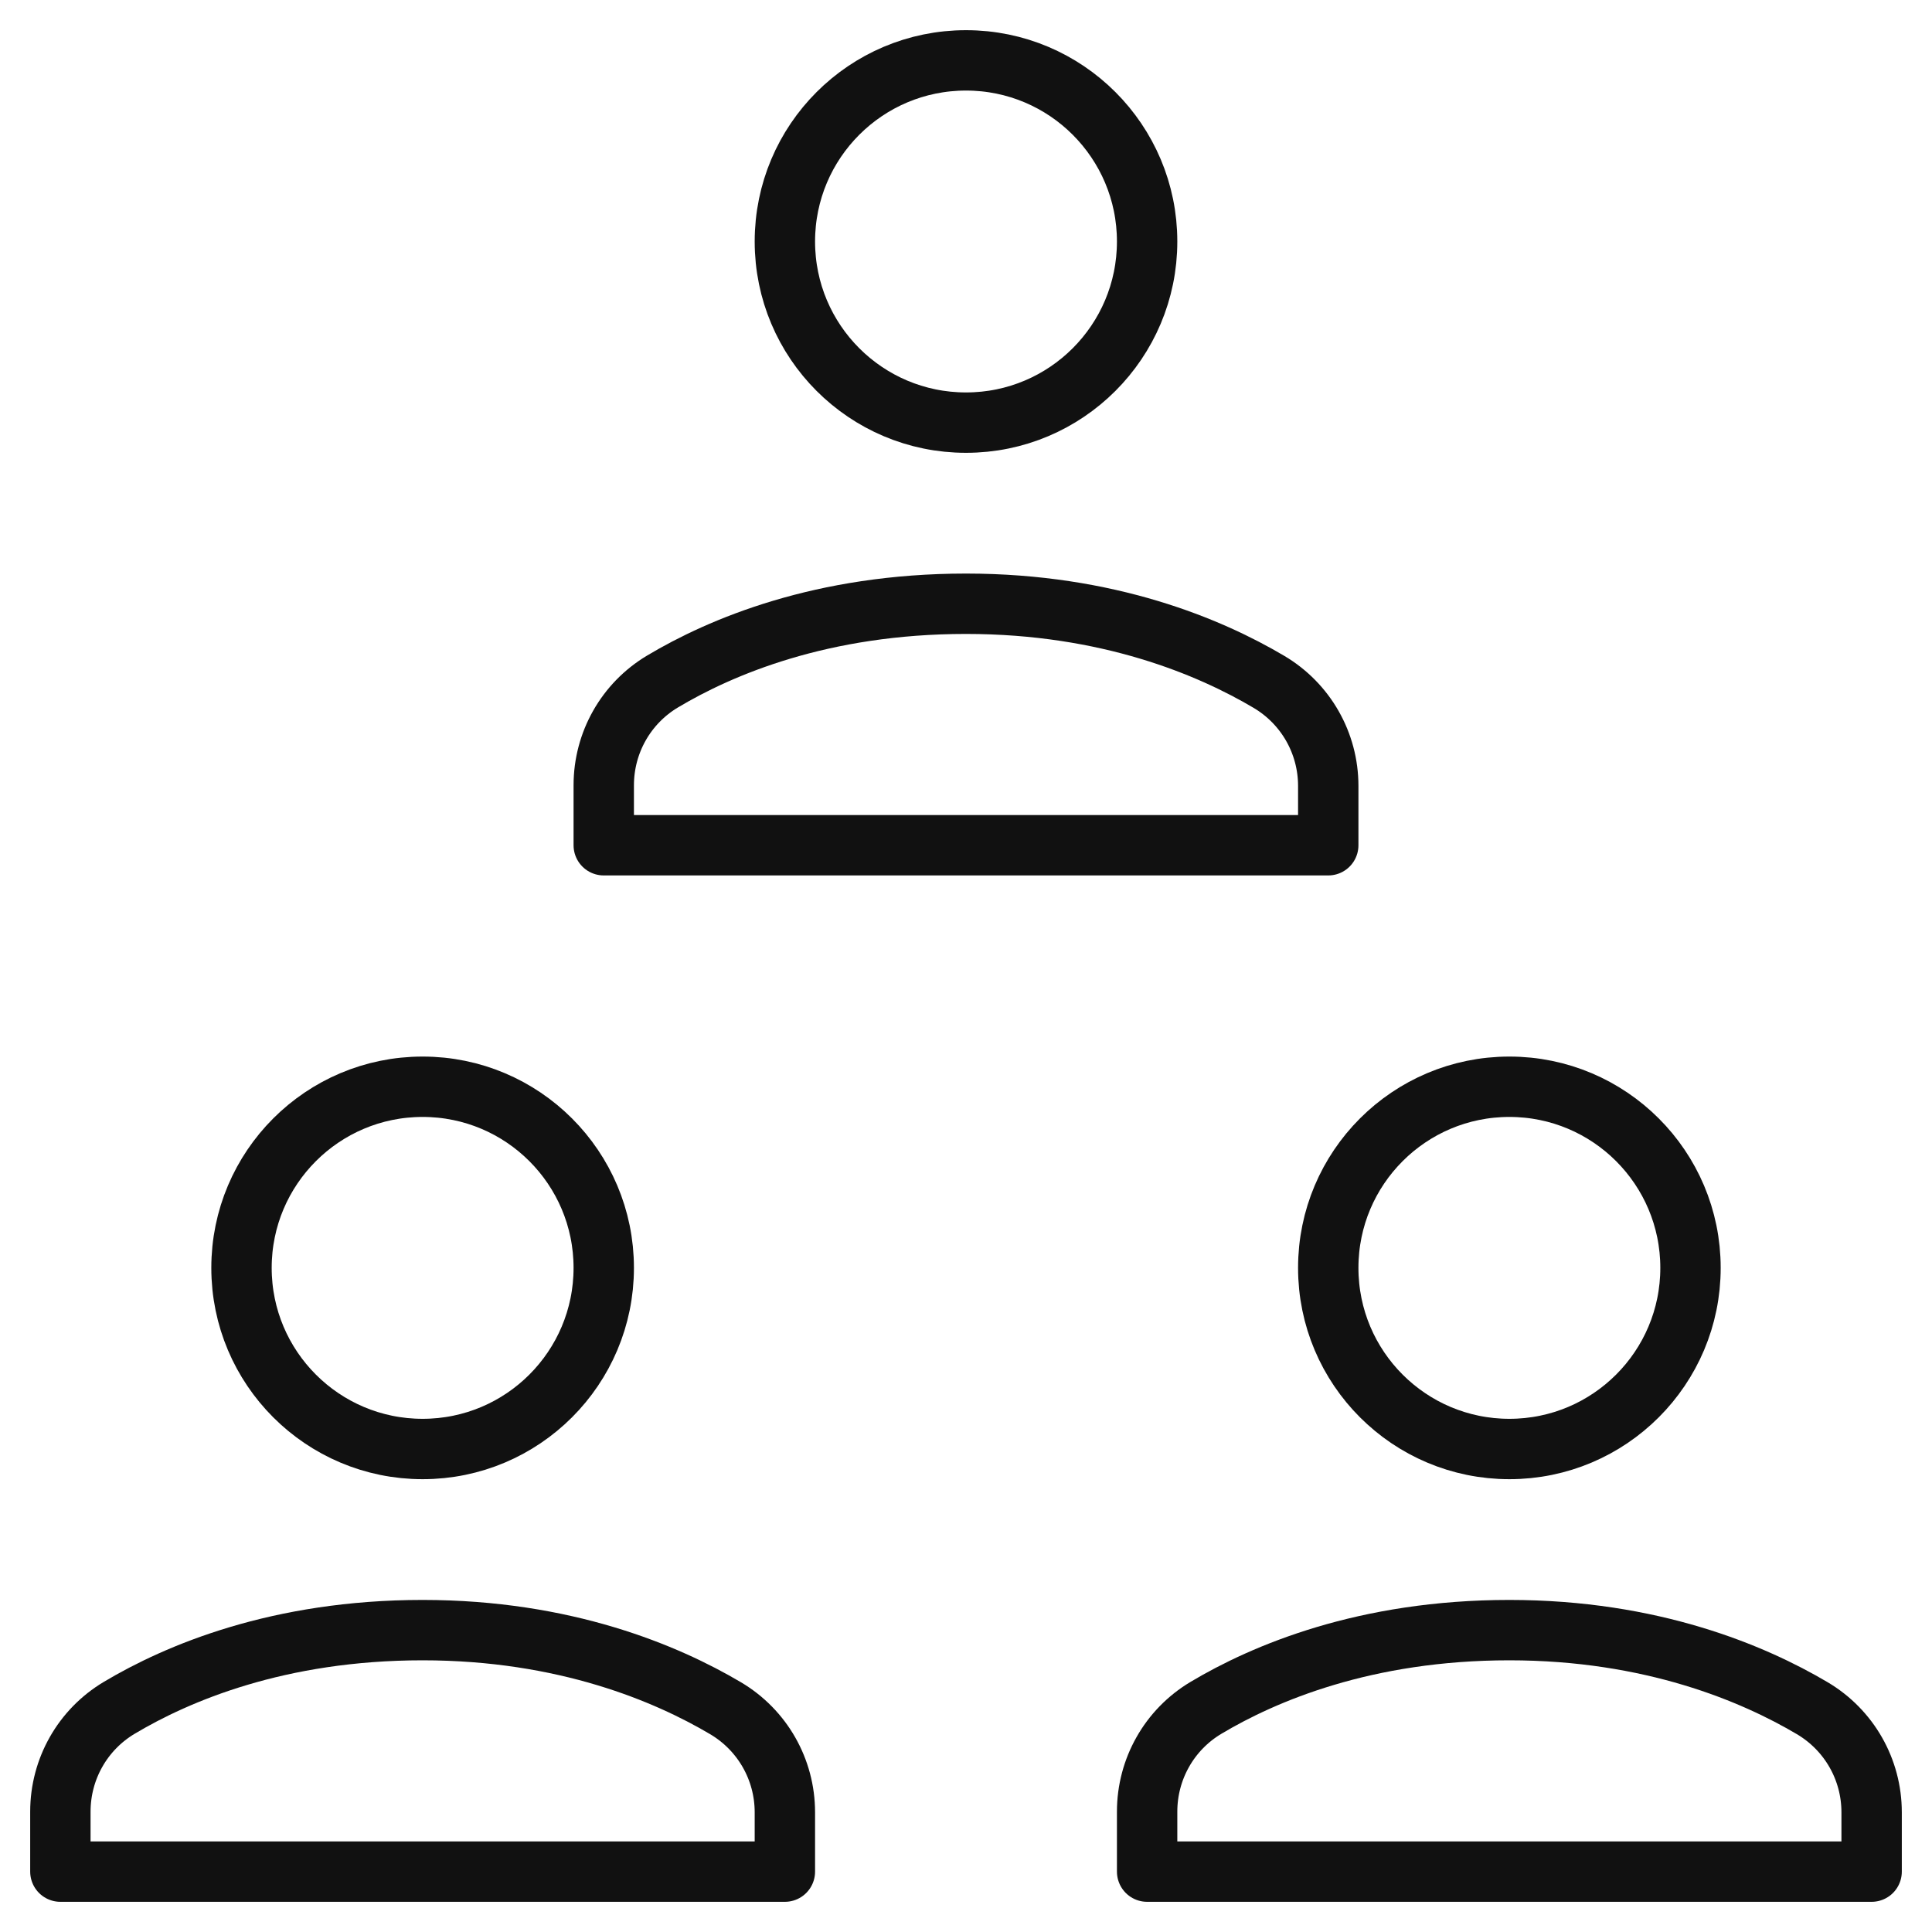
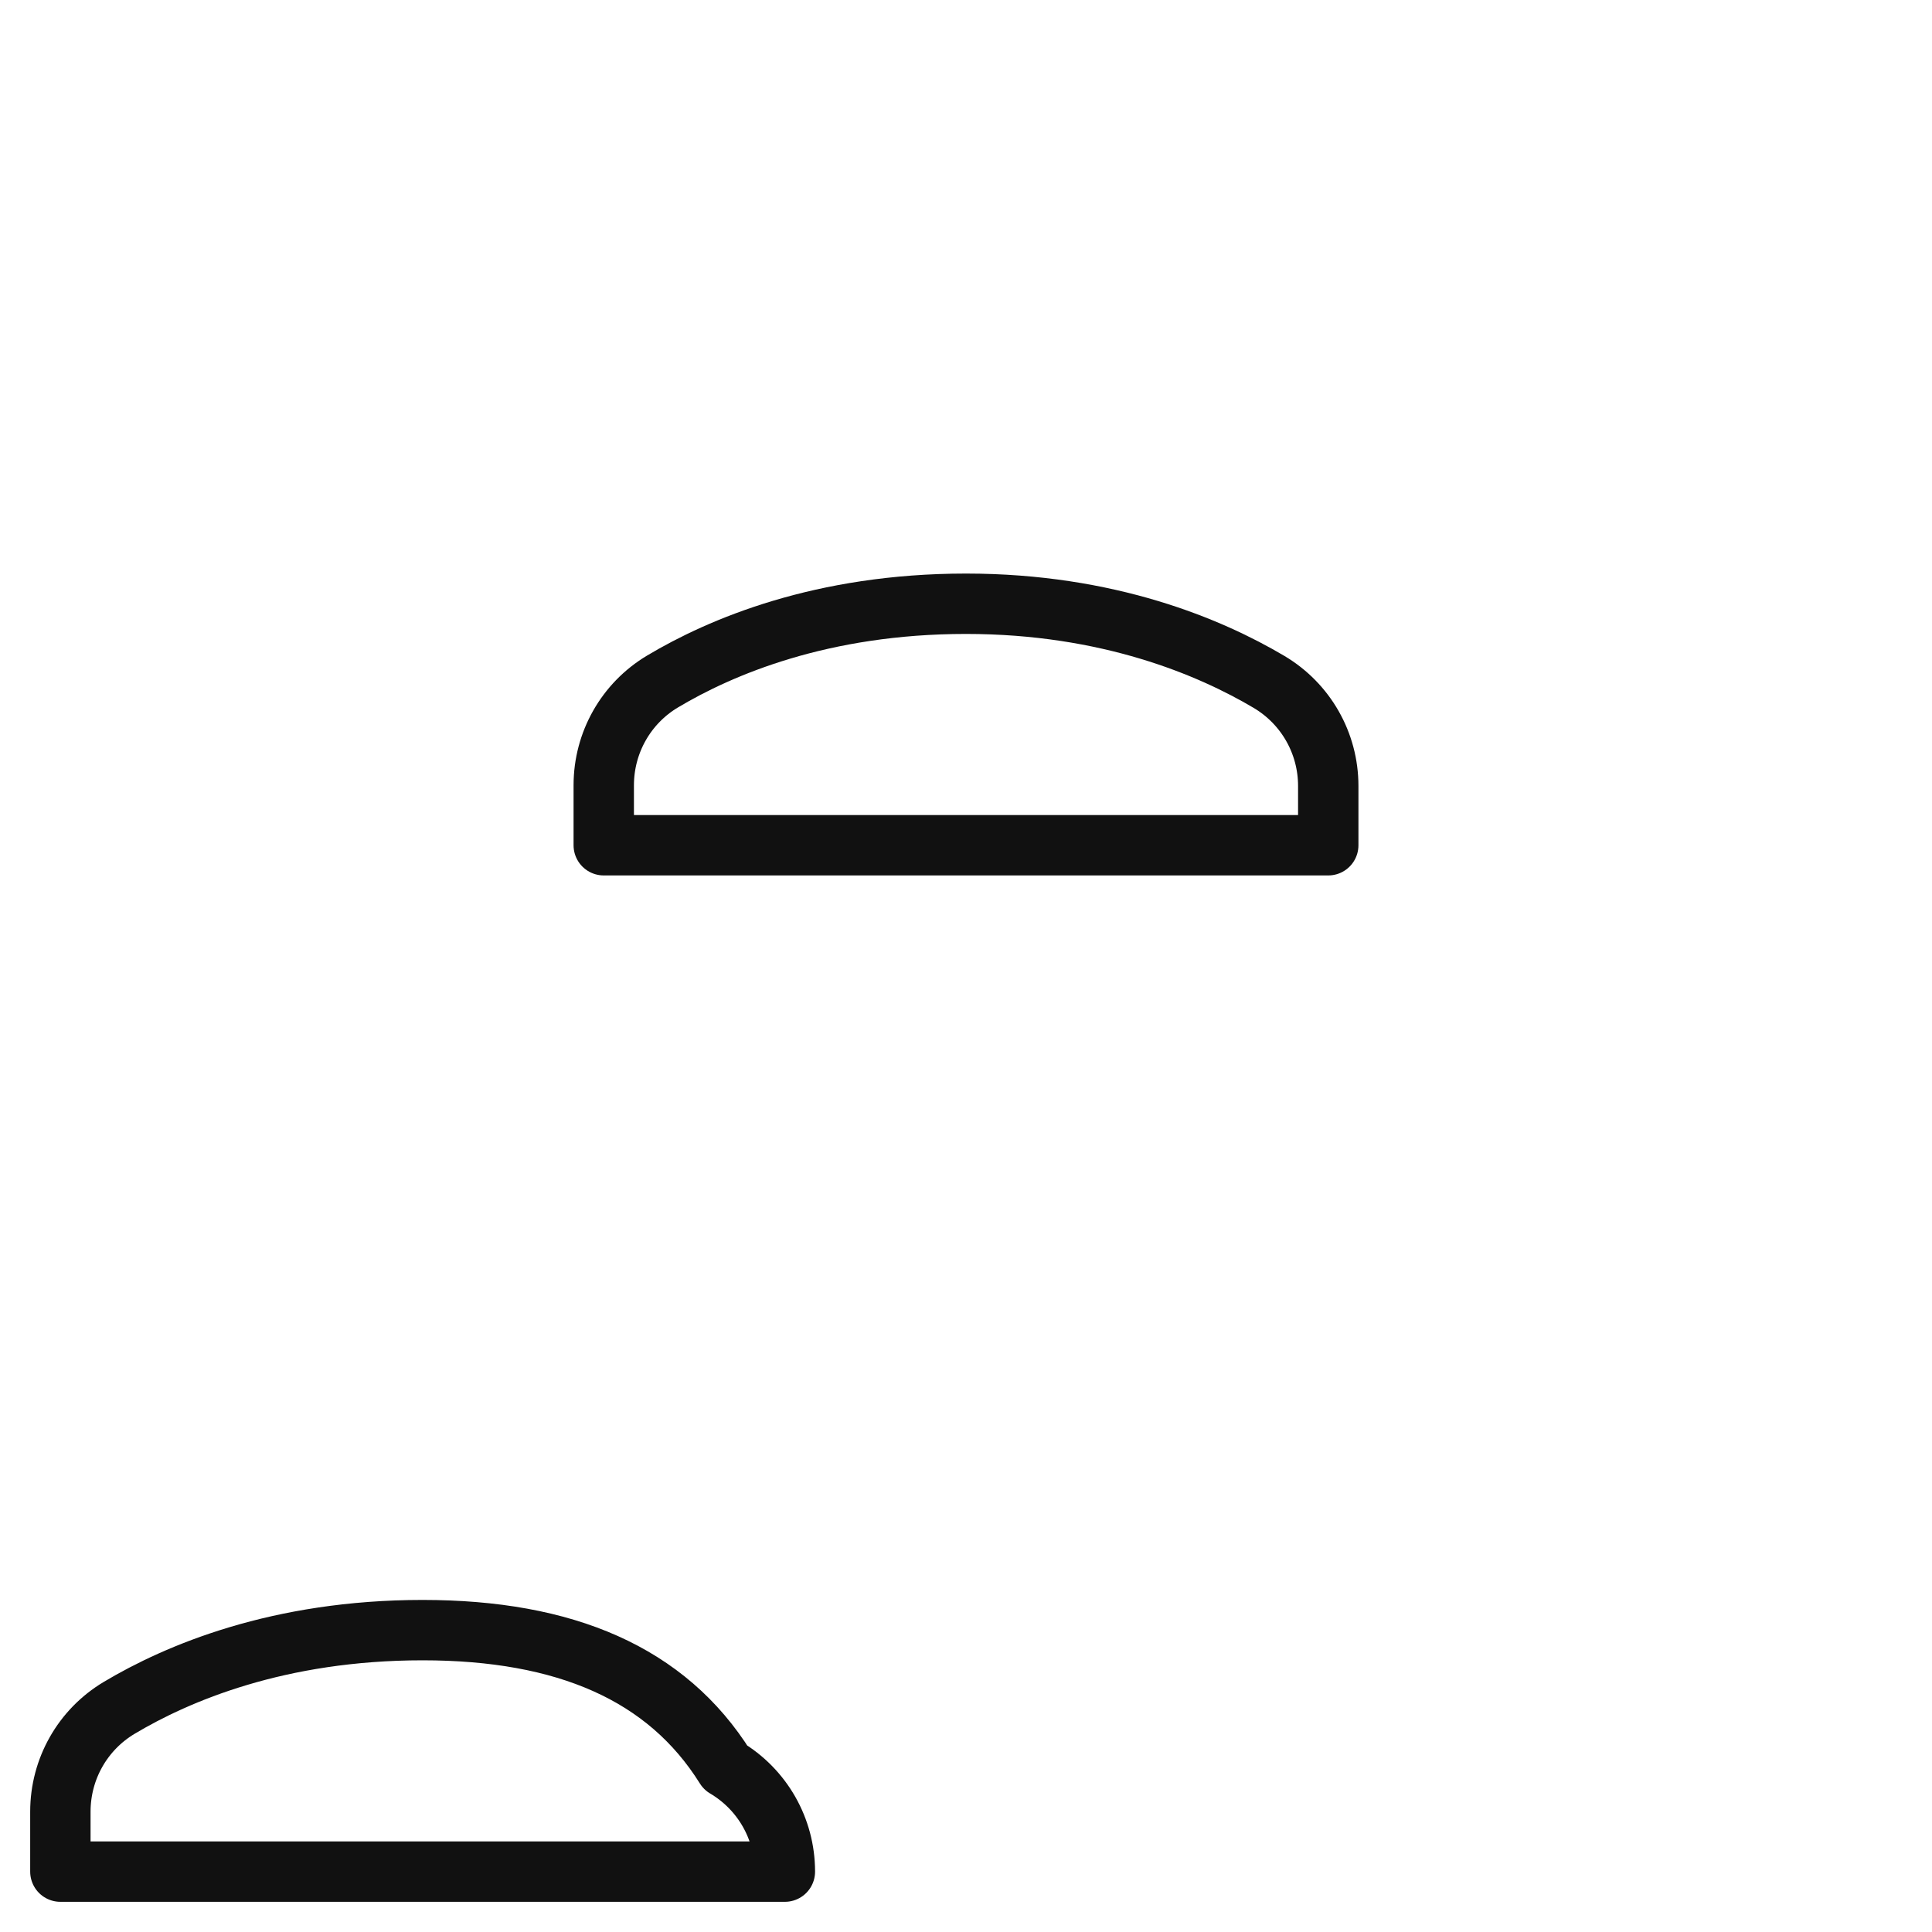
<svg xmlns="http://www.w3.org/2000/svg" viewBox="0 0 64 64" width="64" height="64">
  <g class="nc-icon-wrapper" stroke-linecap="round" stroke-linejoin="round" stroke-width="2" fill="#111111" stroke="#111111">
-     <circle fill="none" stroke="#111111" stroke-miterlimit="10" cx="50" cy="42" r="6" />
-     <circle fill="none" stroke="#111111" stroke-miterlimit="10" cx="14" cy="42" r="6" />
    <path data-color="color-2" fill="none" stroke-miterlimit="10" d="M44,28 v-1.965c0-1.42-0.745-2.726-1.967-3.449C40.088,21.435,36.716,20,32,20c-4.777,0-8.127,1.426-10.052,2.575 C20.736,23.299,20,24.601,20,26.013V28H44z" />
-     <path fill="none" stroke="#111111" stroke-miterlimit="10" d="M26,62v-1.965 c0-1.42-0.745-2.726-1.967-3.449C22.088,55.435,18.716,54,14,54c-4.777,0-8.127,1.426-10.052,2.575C2.736,57.299,2,58.601,2,60.013 V62H26z" />
-     <path fill="none" stroke="#111111" stroke-miterlimit="10" d="M62,62v-1.965 c0-1.42-0.745-2.726-1.967-3.449C58.088,55.435,54.716,54,50,54c-4.777,0-8.127,1.426-10.052,2.575 C38.736,57.299,38,58.601,38,60.013V62H62z" />
-     <circle data-color="color-2" fill="none" stroke-miterlimit="10" cx="32" cy="8" r="6" />
+     <path fill="none" stroke="#111111" stroke-miterlimit="10" d="M26,62c0-1.42-0.745-2.726-1.967-3.449C22.088,55.435,18.716,54,14,54c-4.777,0-8.127,1.426-10.052,2.575C2.736,57.299,2,58.601,2,60.013 V62H26z" />
  </g>
</svg>